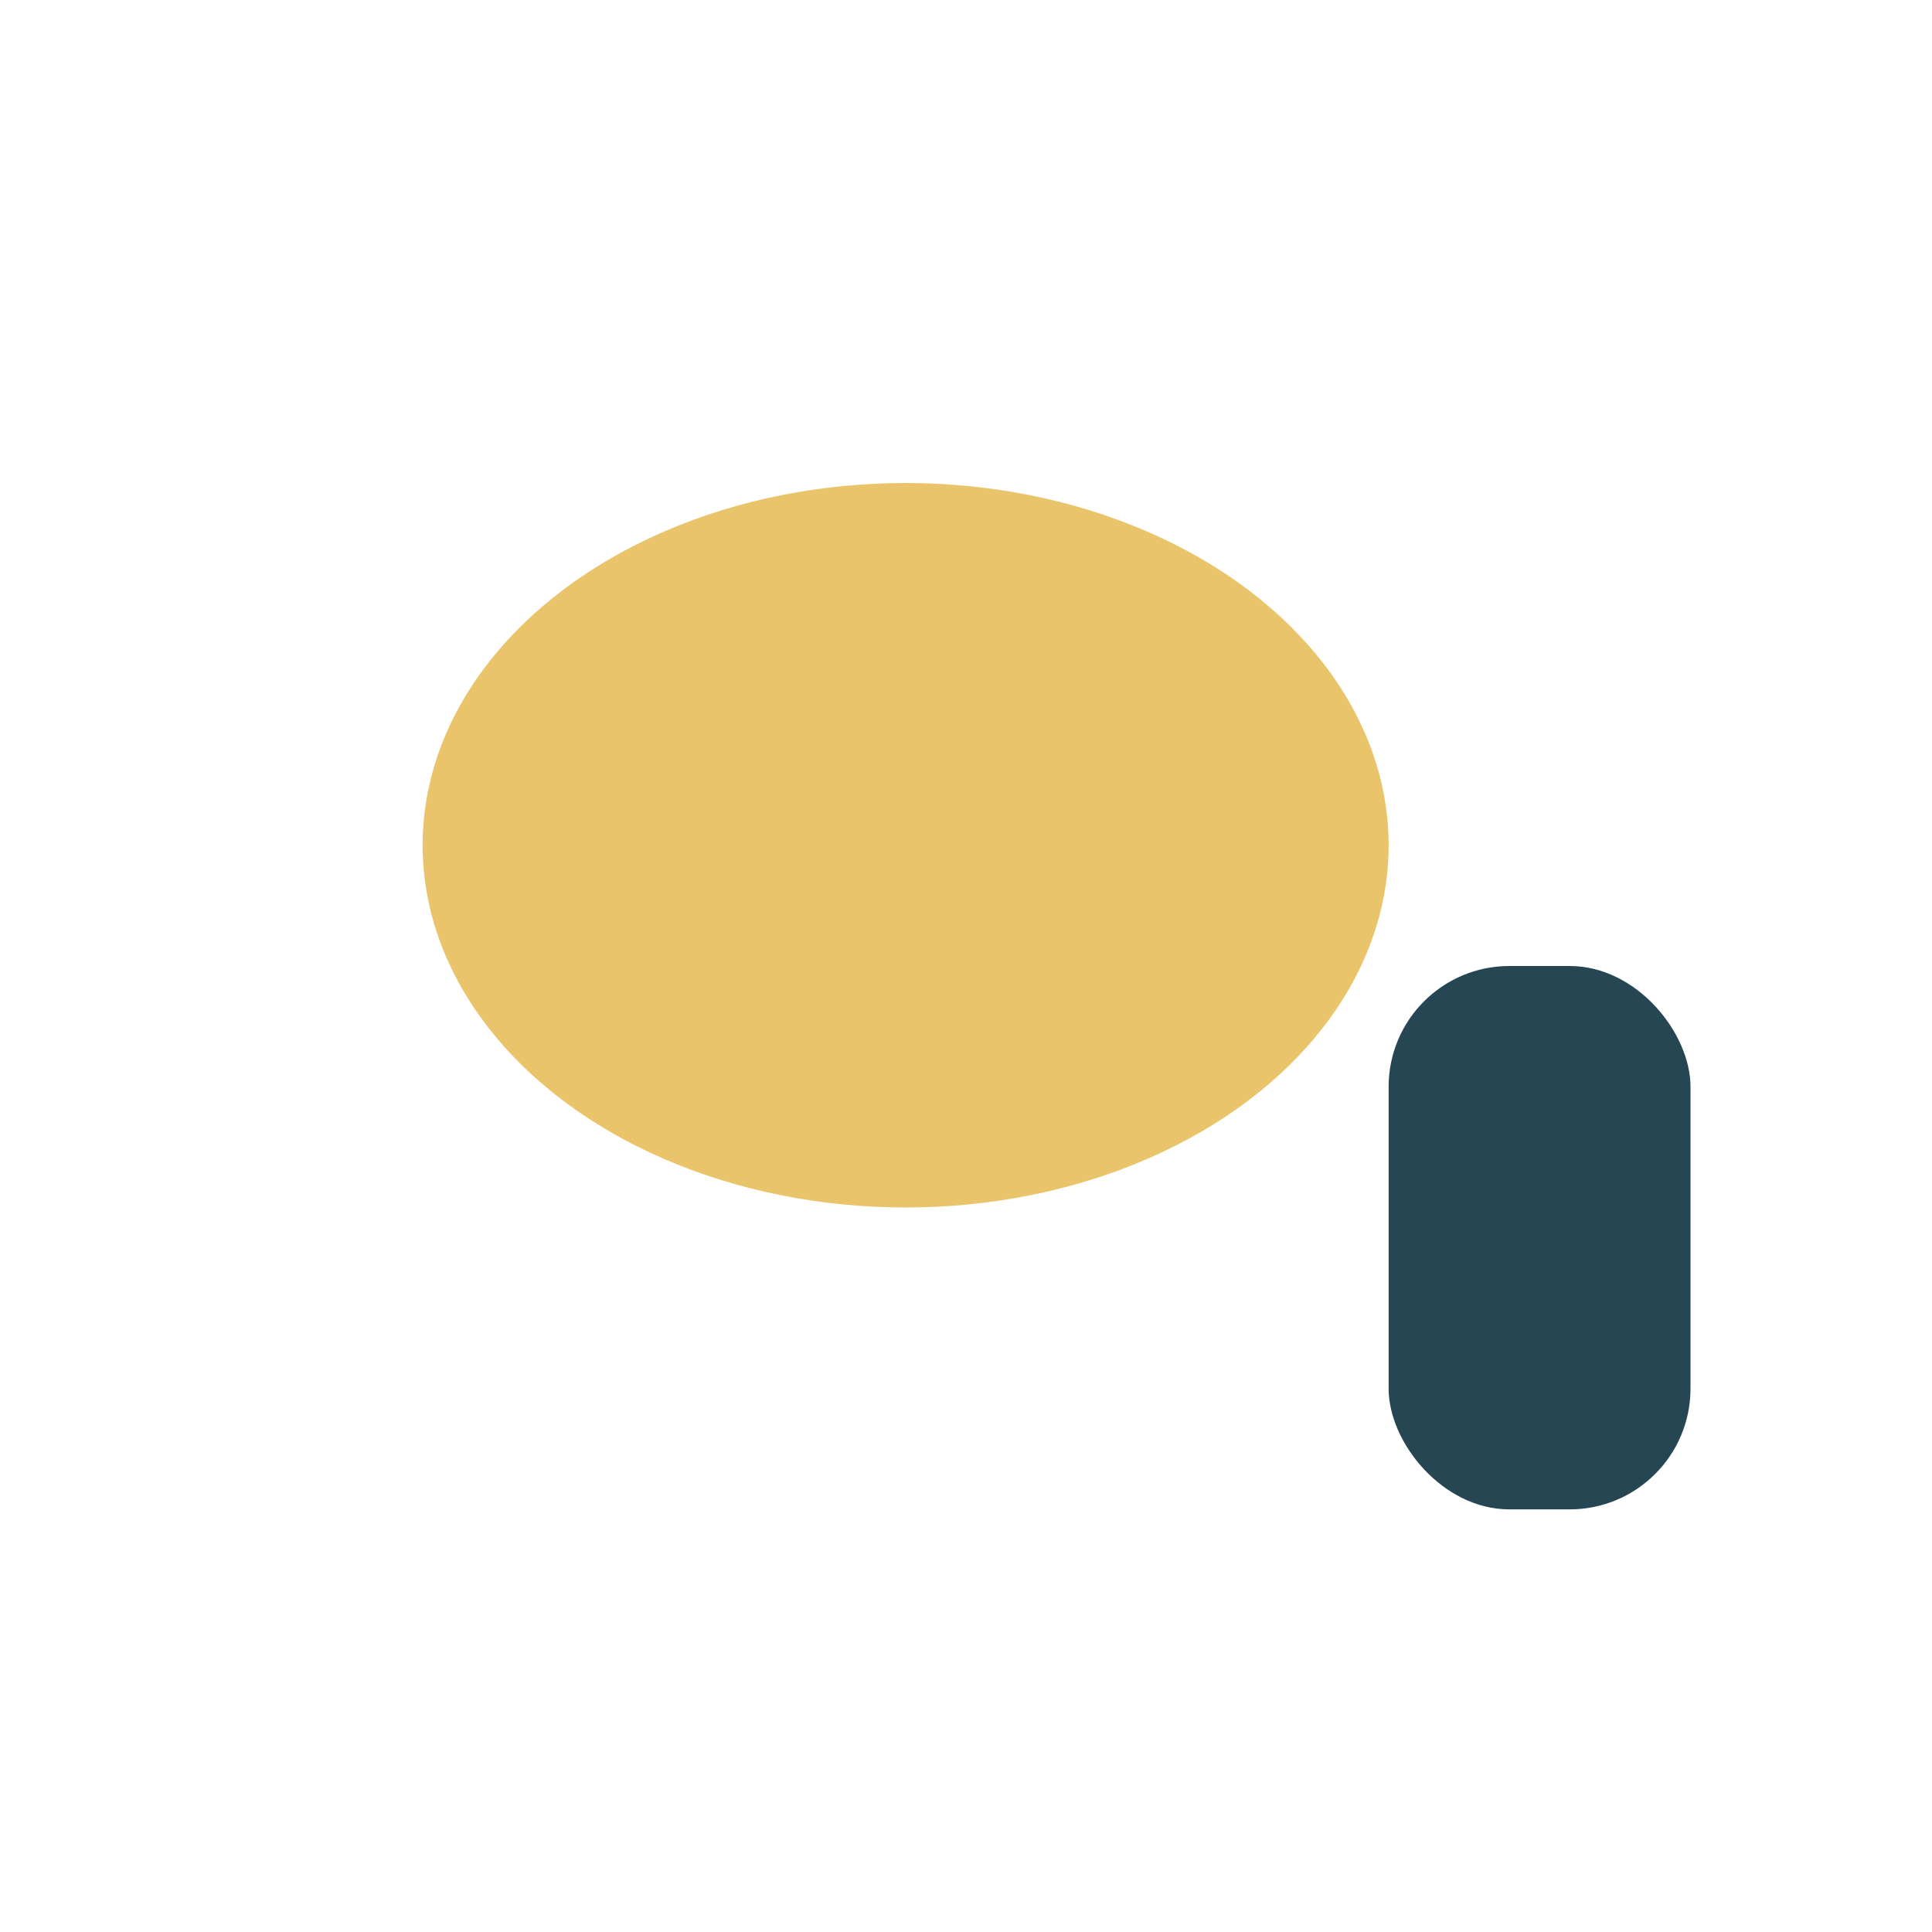
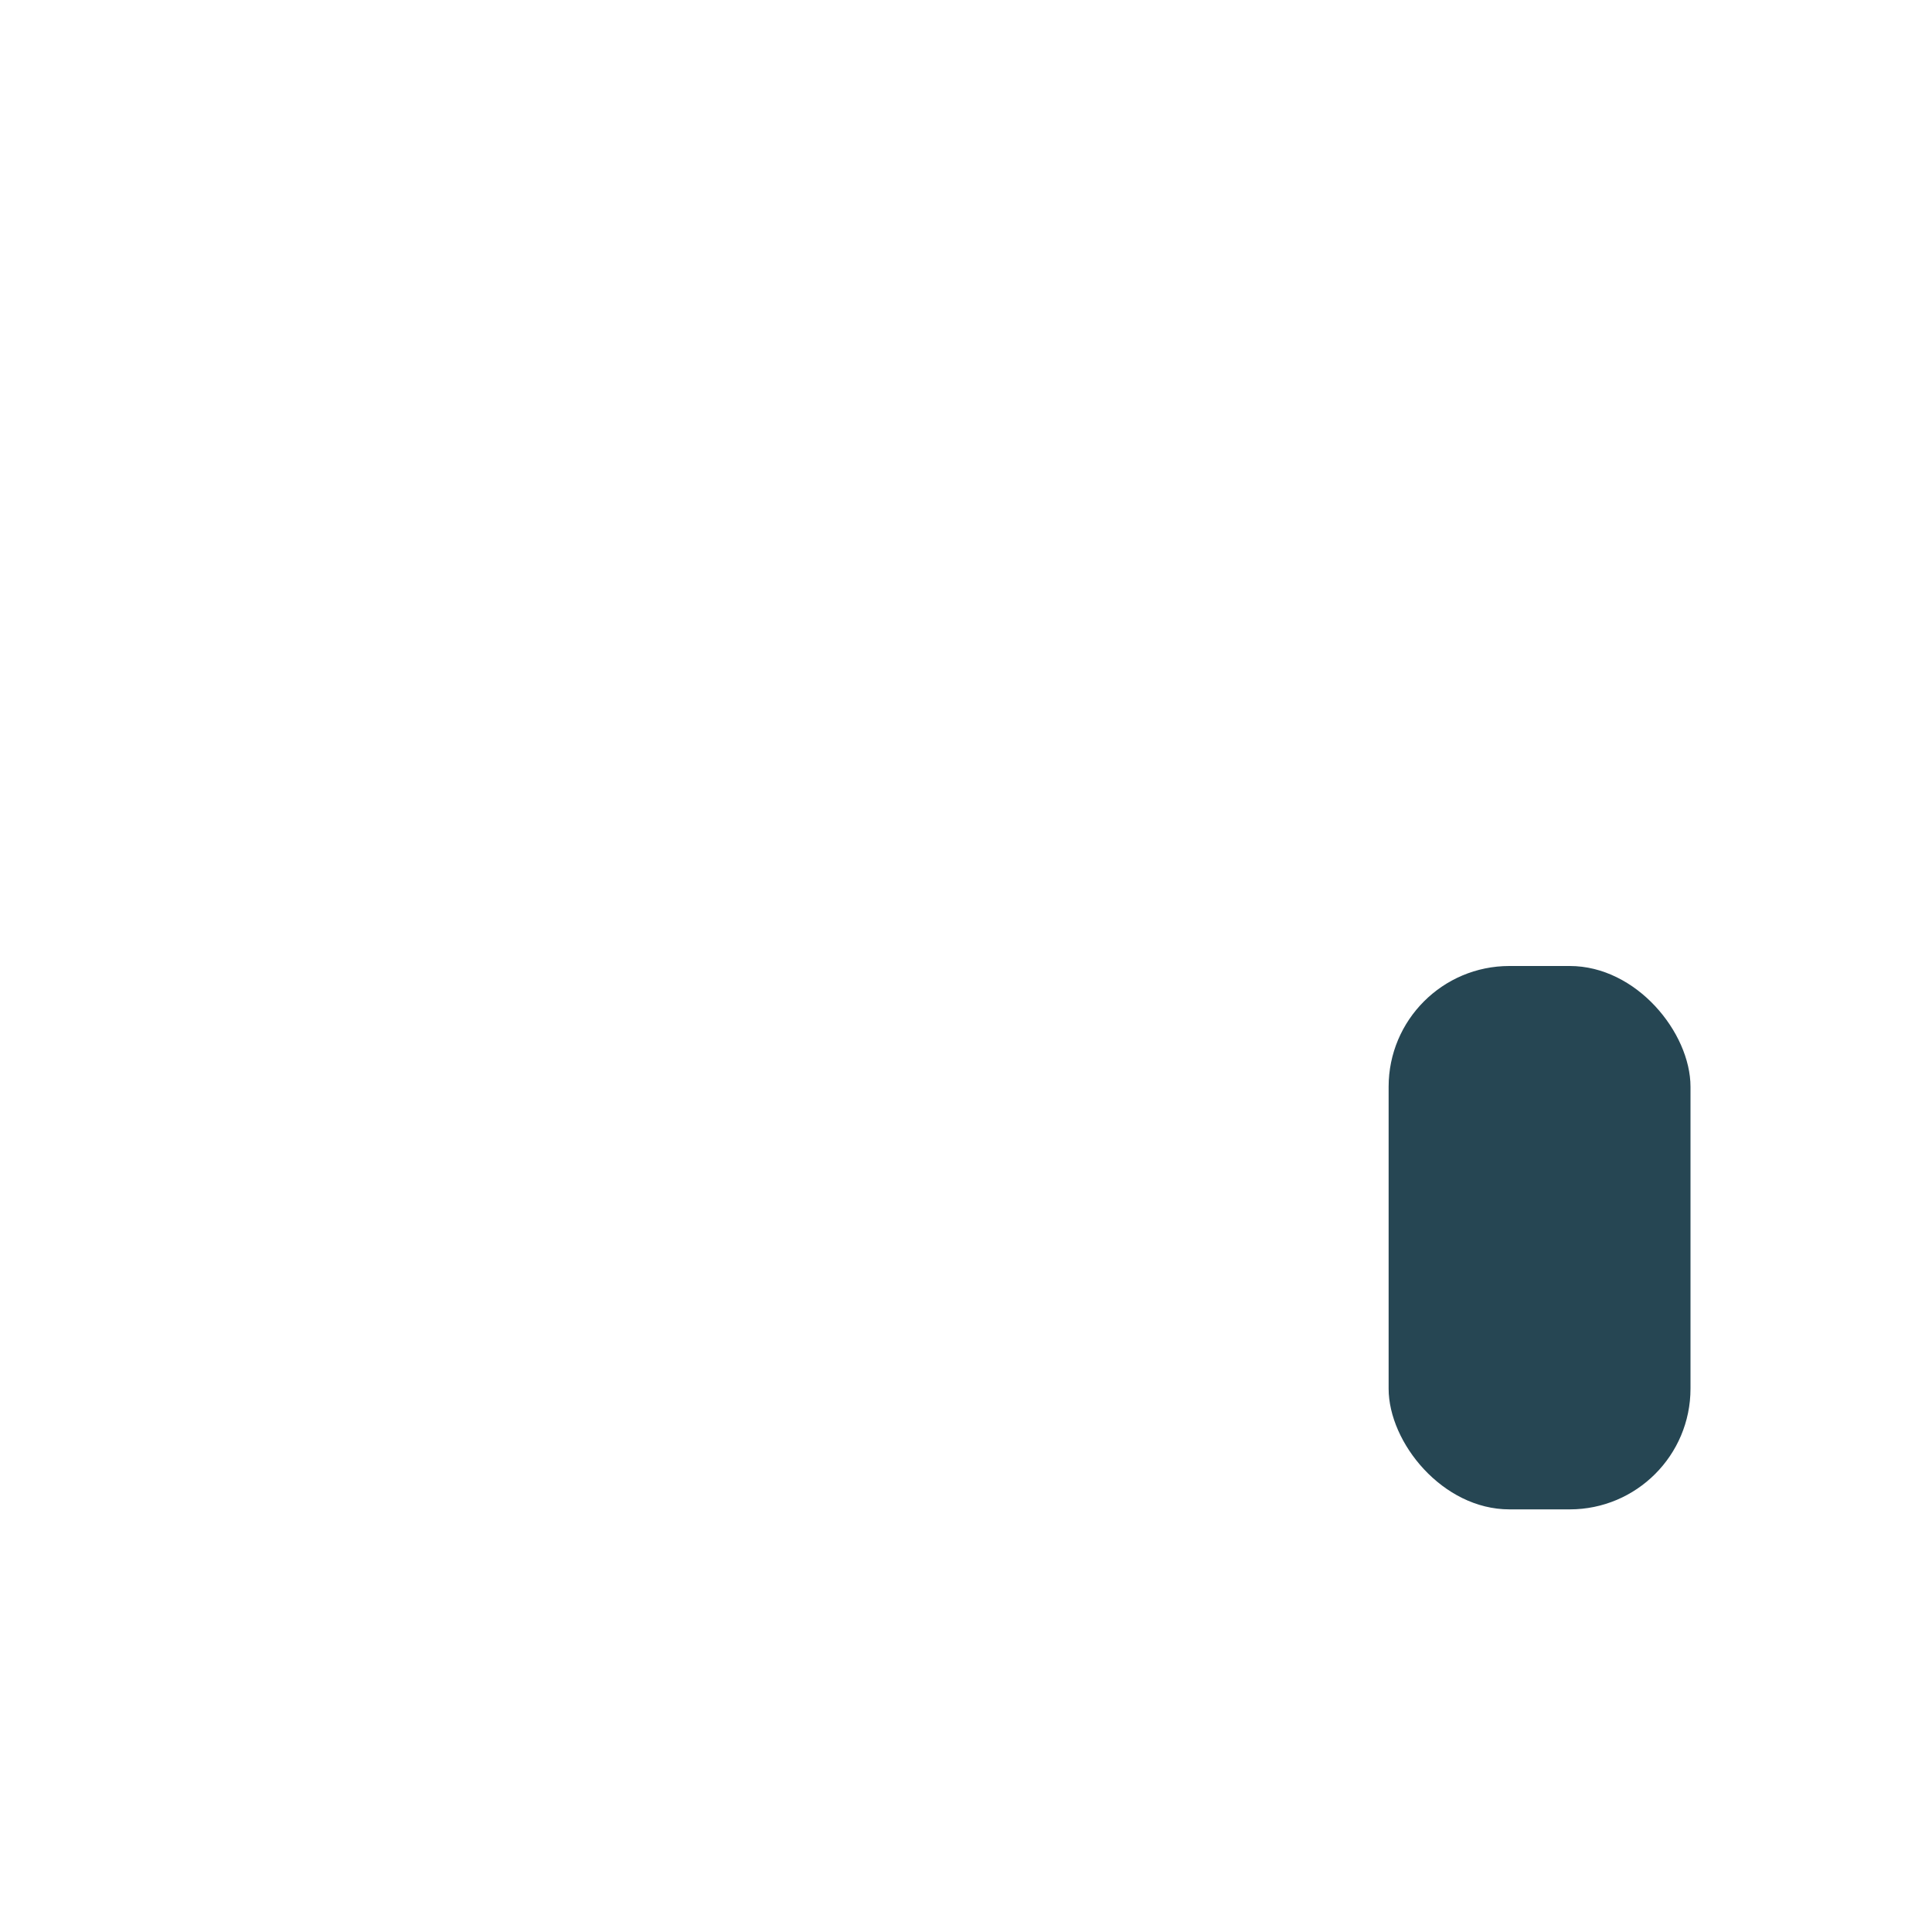
<svg xmlns="http://www.w3.org/2000/svg" width="32" height="32" viewBox="0 0 32 32">
-   <ellipse cx="15" cy="14" rx="8" ry="6" fill="#E9C46A" />
  <rect x="23" y="16" width="5" height="9" rx="2" fill="#264653" />
</svg>